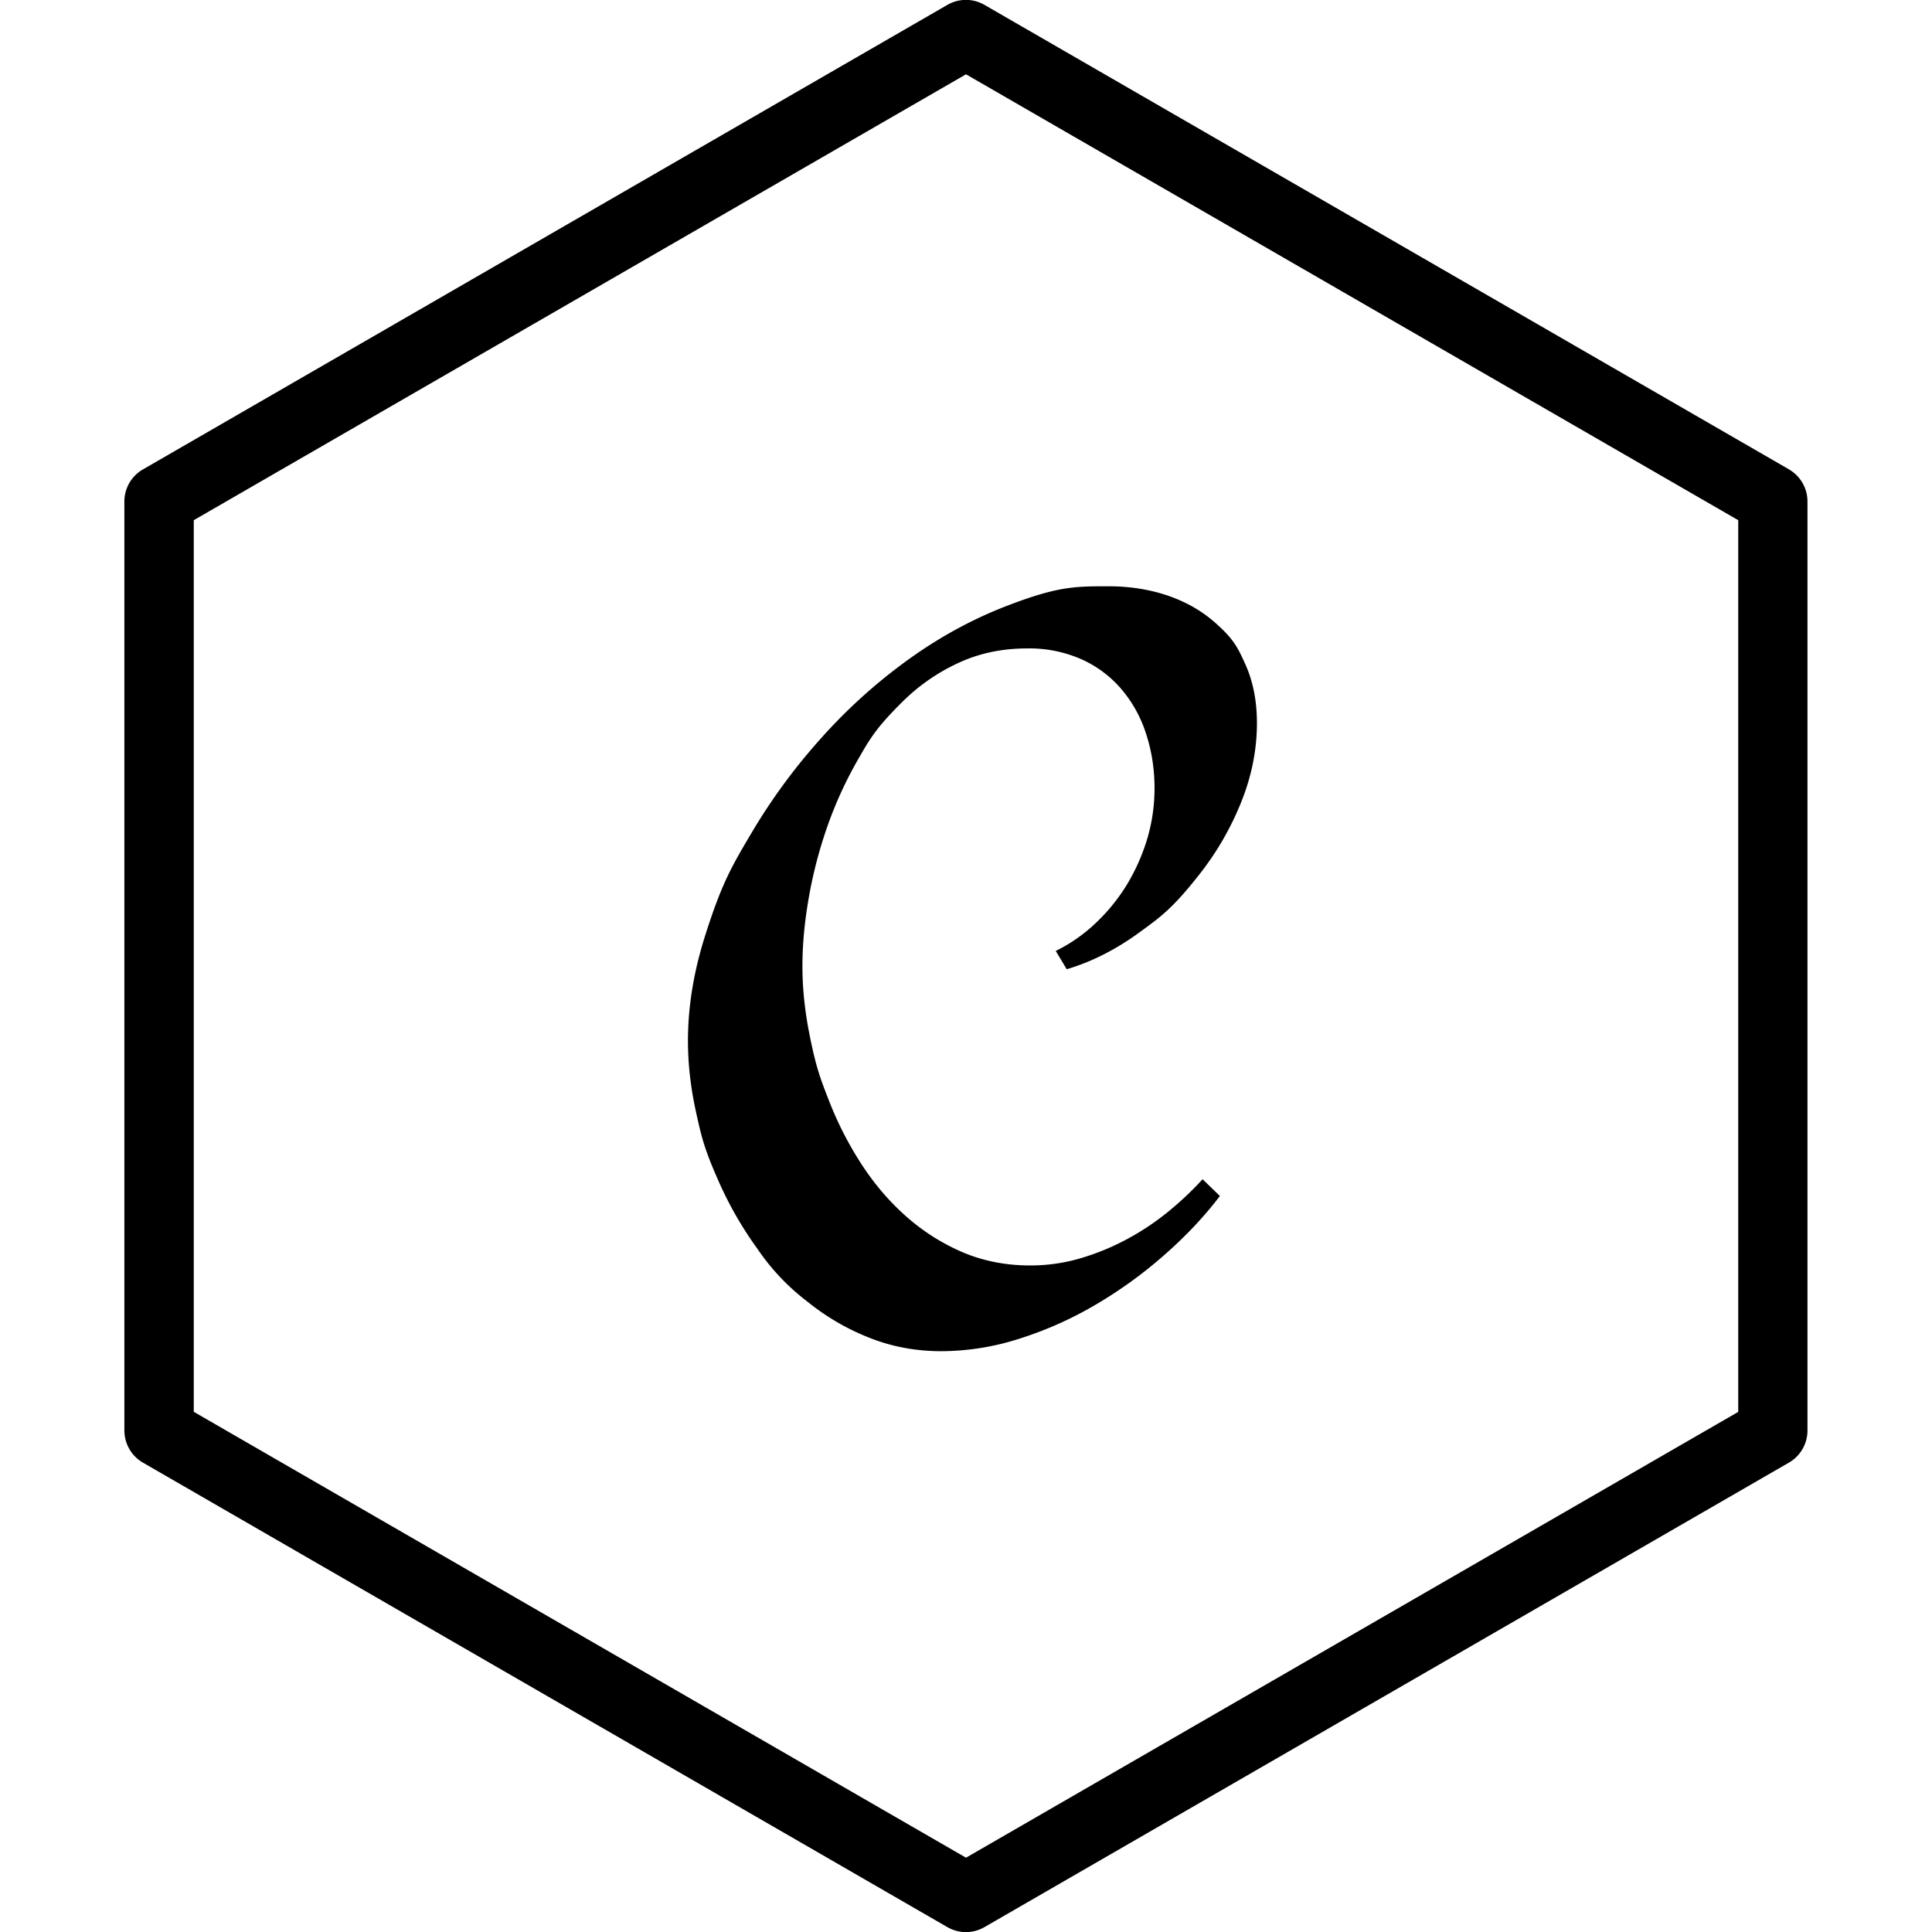
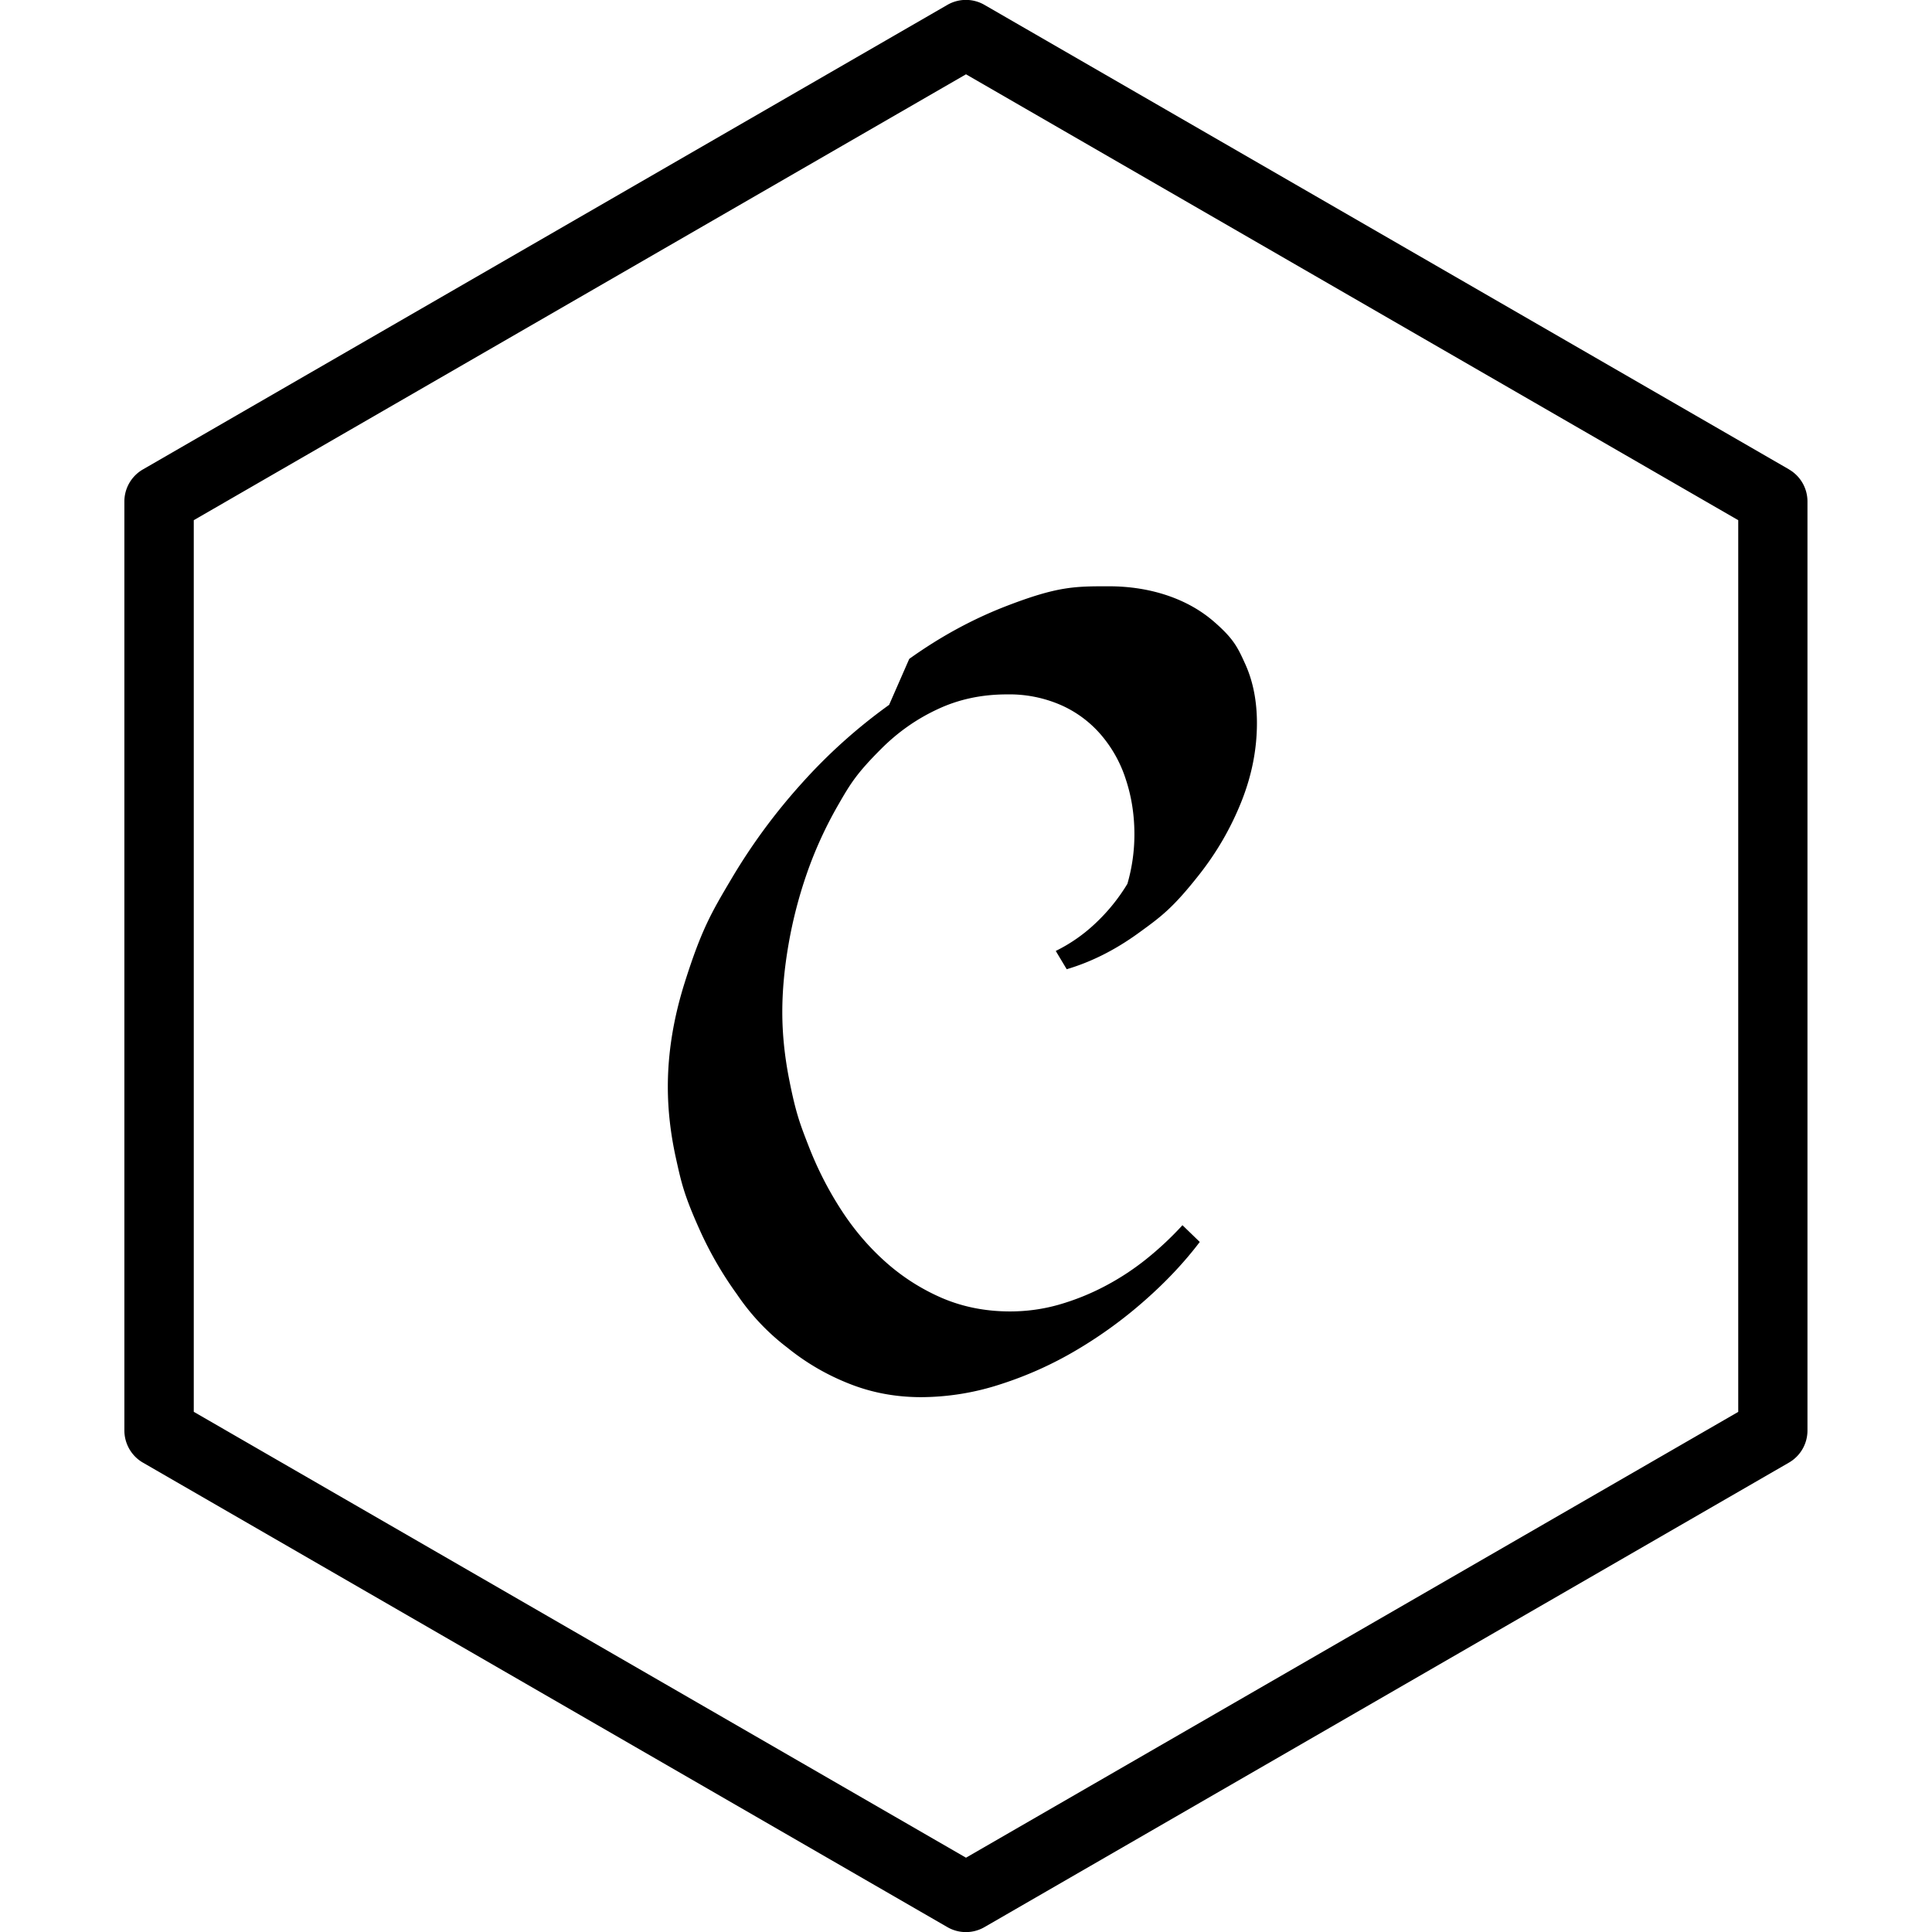
<svg xmlns="http://www.w3.org/2000/svg" viewBox="0 0 24 24">
-   <path d="M22.224 5.831 12.23.061a.46.46 0 0 0-.462 0l-9.992 5.77a.46.46 0 0 0-.231.4v11.538c0 .165.088.318.23.4l9.993 5.77a.46.46 0 0 0 .462 0l9.993-5.77a.46.46 0 0 0 .23-.4V6.231a.46.46 0 0 0-.23-.4m-.63 11.708L12 23.077l-9.593-5.539V6.462L12 .923l9.593 5.539zM11.295 8.185q.581-.416 1.213-.659c.632-.243.843-.243 1.263-.243q.39 0 .727.113.338.114.584.328c.246.214.294.32.39.532q.142.318.142.727 0 .494-.195.98-.195.487-.522.902c-.327.415-.47.52-.756.727s-.582.357-.89.448l-.136-.227a2 2 0 0 0 .5-.35 2.3 2.3 0 0 0 .39-.484q.161-.27.25-.571a2.2 2.2 0 0 0 .087-.614q0-.357-.104-.675a1.6 1.6 0 0 0-.305-.555 1.4 1.4 0 0 0-.496-.373 1.6 1.6 0 0 0-.679-.136q-.467 0-.856.182-.39.18-.701.49c-.311.31-.389.44-.542.707a5 5 0 0 0-.383.837 5.6 5.6 0 0 0-.23.886q-.078.448-.078.844 0 .402.084.83c.084.429.139.568.247.845q.162.415.402.785t.555.649a2.6 2.6 0 0 0 .7.445q.388.165.841.165.312 0 .607-.084a3 3 0 0 0 .568-.228 3.2 3.2 0 0 0 .516-.337 4 4 0 0 0 .451-.422l.215.208q-.285.376-.679.723a5.5 5.5 0 0 1-.847.617 4.6 4.6 0 0 1-.95.428 3.2 3.2 0 0 1-.984.16q-.474 0-.892-.166-.42-.165-.77-.448a2.8 2.8 0 0 1-.626-.662q-.275-.38-.467-.808c-.192-.428-.225-.58-.292-.883s-.101-.599-.101-.889q0-.63.21-1.295c.21-.665.335-.874.582-1.291s.537-.813.873-1.185a6.7 6.7 0 0 1 1.084-.973" />
+   <path d="M22.224 5.831 12.23.061a.46.46 0 0 0-.462 0l-9.992 5.77a.46.46 0 0 0-.231.4v11.538c0 .165.088.318.23.4l9.993 5.77a.46.46 0 0 0 .462 0l9.993-5.77a.46.46 0 0 0 .23-.4V6.231a.46.46 0 0 0-.23-.4m-.63 11.708L12 23.077l-9.593-5.539V6.462L12 .923l9.593 5.539zM11.295 8.185q.581-.416 1.213-.659c.632-.243.843-.243 1.263-.243q.39 0 .727.113.338.114.584.328c.246.214.294.32.39.532q.142.318.142.727 0 .494-.195.98-.195.487-.522.902c-.327.415-.47.52-.756.727s-.582.357-.89.448l-.136-.227a2 2 0 0 0 .5-.35 2.3 2.3 0 0 0 .39-.484a2.2 2.2 0 0 0 .087-.614q0-.357-.104-.675a1.6 1.6 0 0 0-.305-.555 1.4 1.4 0 0 0-.496-.373 1.6 1.6 0 0 0-.679-.136q-.467 0-.856.182-.39.18-.701.49c-.311.31-.389.44-.542.707a5 5 0 0 0-.383.837 5.6 5.6 0 0 0-.23.886q-.078.448-.078.844 0 .402.084.83c.084.429.139.568.247.845q.162.415.402.785t.555.649a2.6 2.6 0 0 0 .7.445q.388.165.841.165.312 0 .607-.084a3 3 0 0 0 .568-.228 3.2 3.2 0 0 0 .516-.337 4 4 0 0 0 .451-.422l.215.208q-.285.376-.679.723a5.5 5.5 0 0 1-.847.617 4.6 4.6 0 0 1-.95.428 3.2 3.2 0 0 1-.984.16q-.474 0-.892-.166-.42-.165-.77-.448a2.8 2.8 0 0 1-.626-.662q-.275-.38-.467-.808c-.192-.428-.225-.58-.292-.883s-.101-.599-.101-.889q0-.63.21-1.295c.21-.665.335-.874.582-1.291s.537-.813.873-1.185a6.7 6.7 0 0 1 1.084-.973" />
</svg>